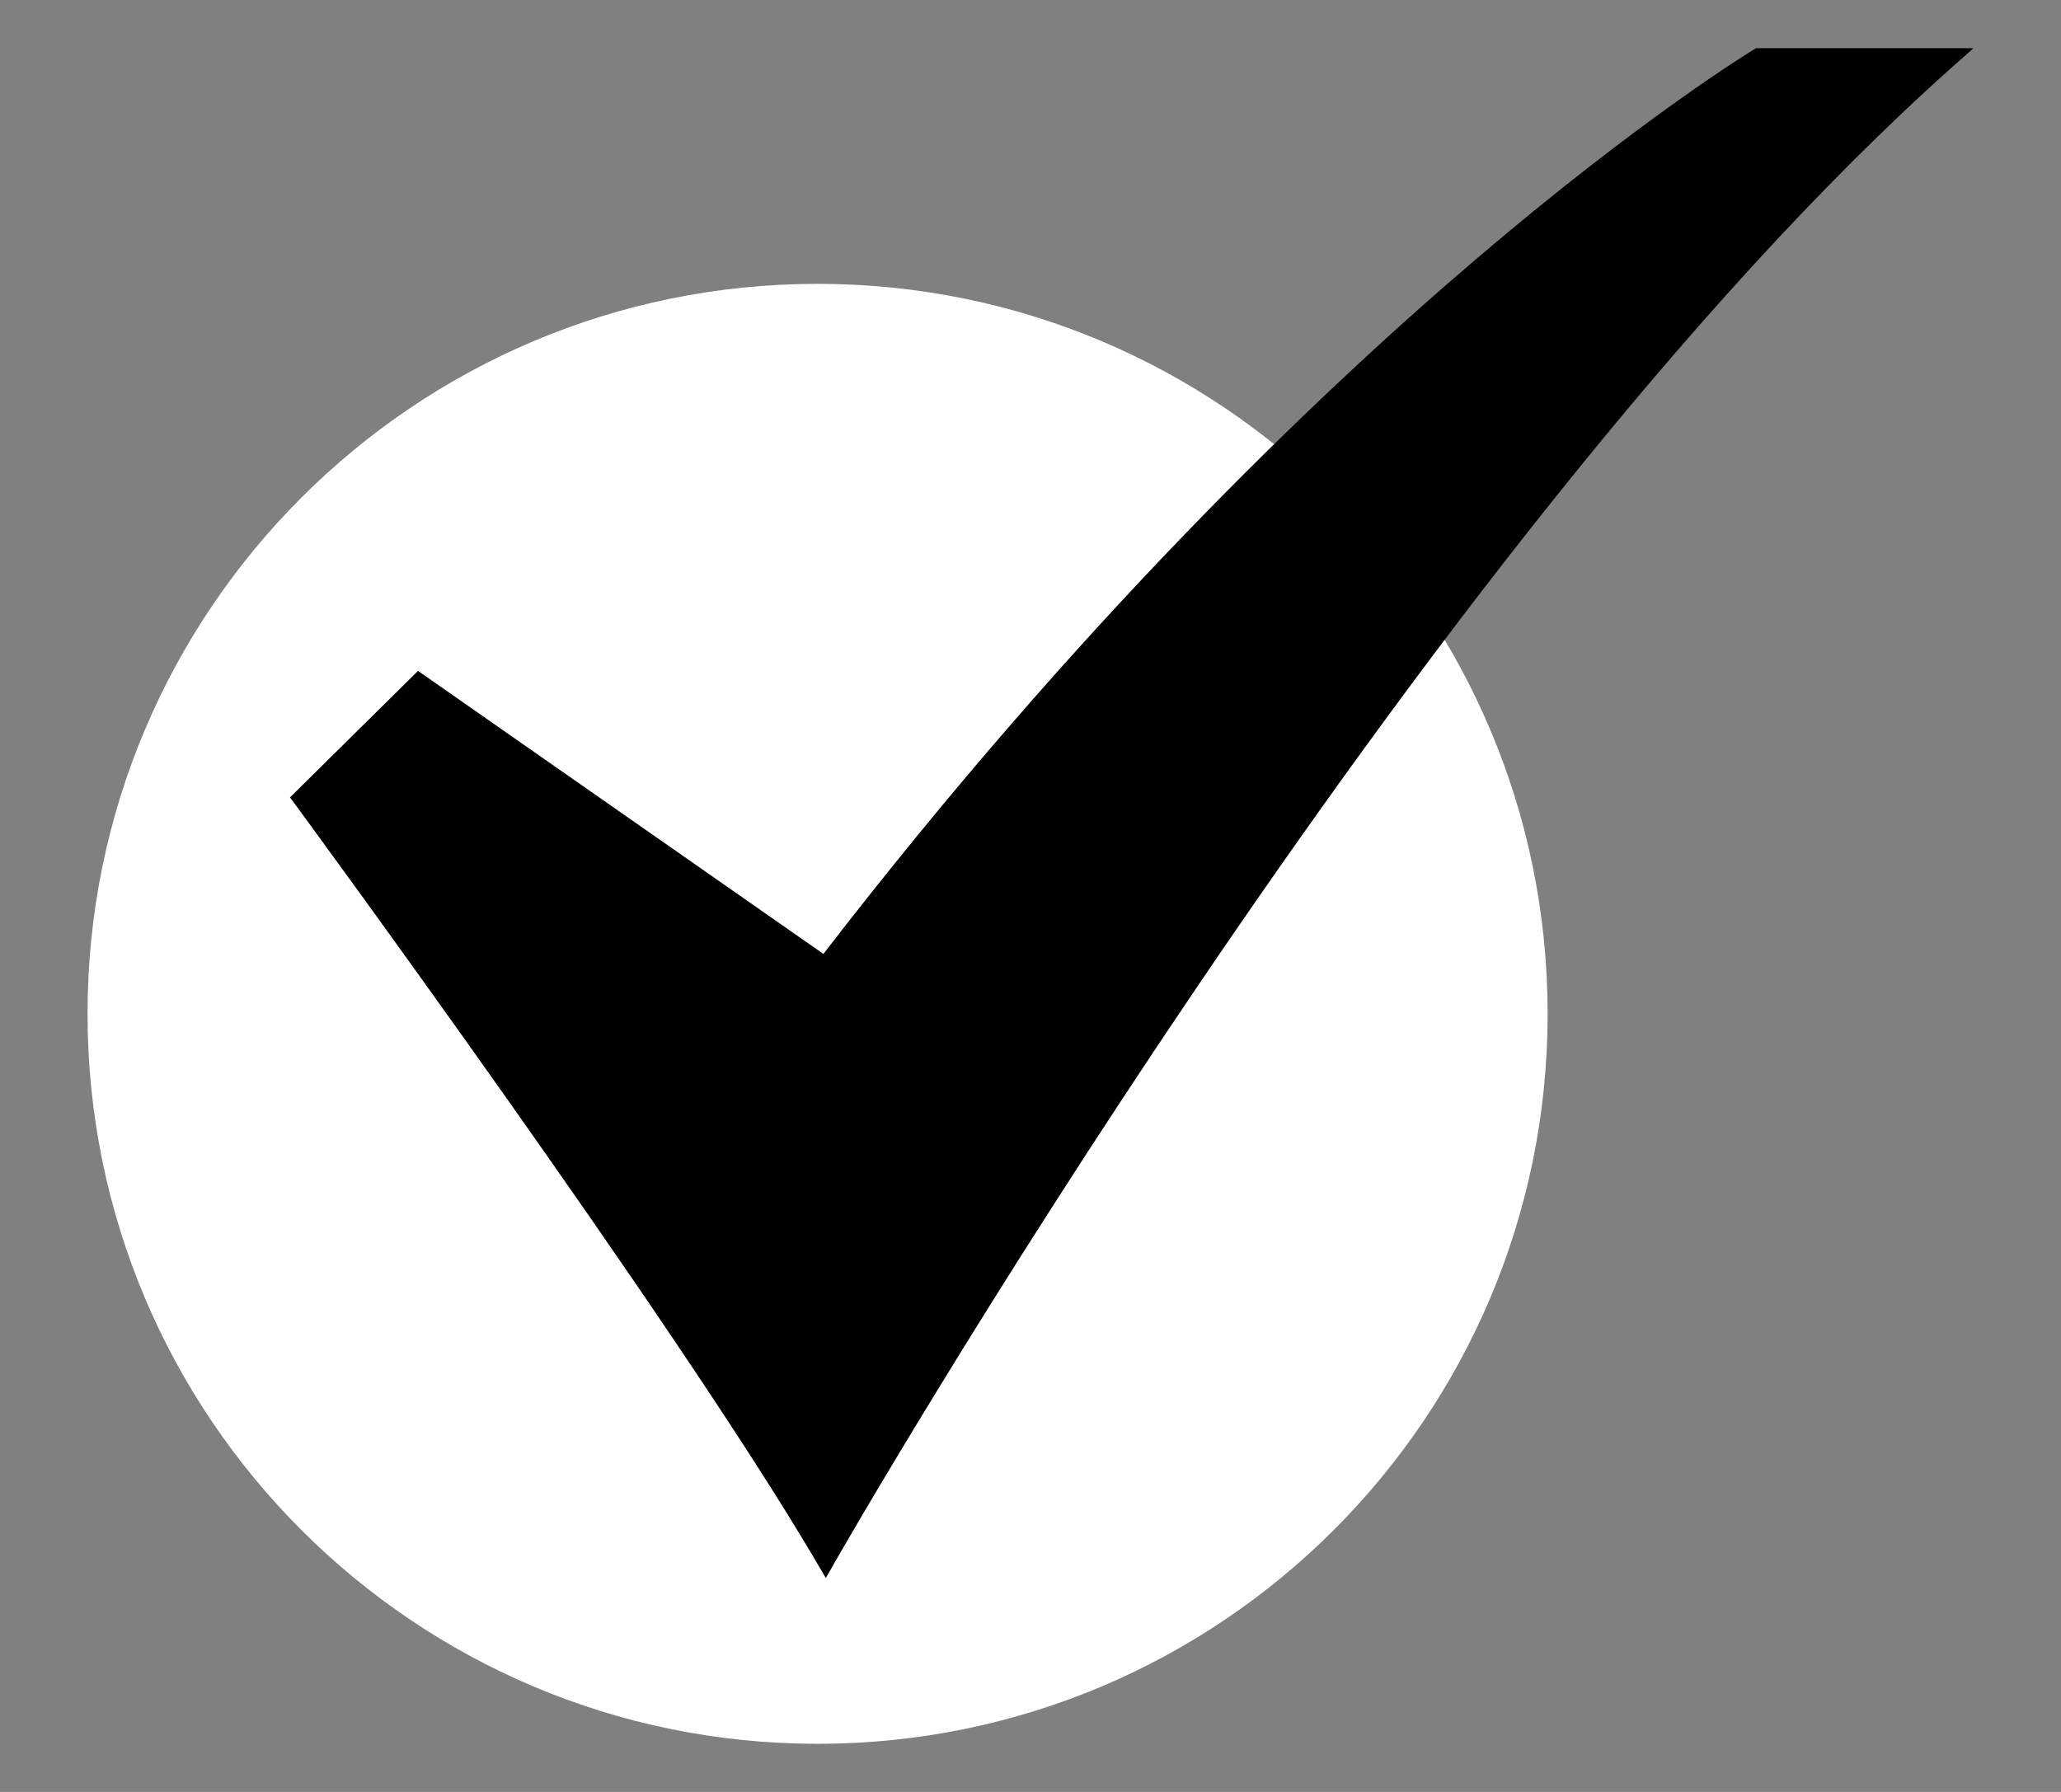
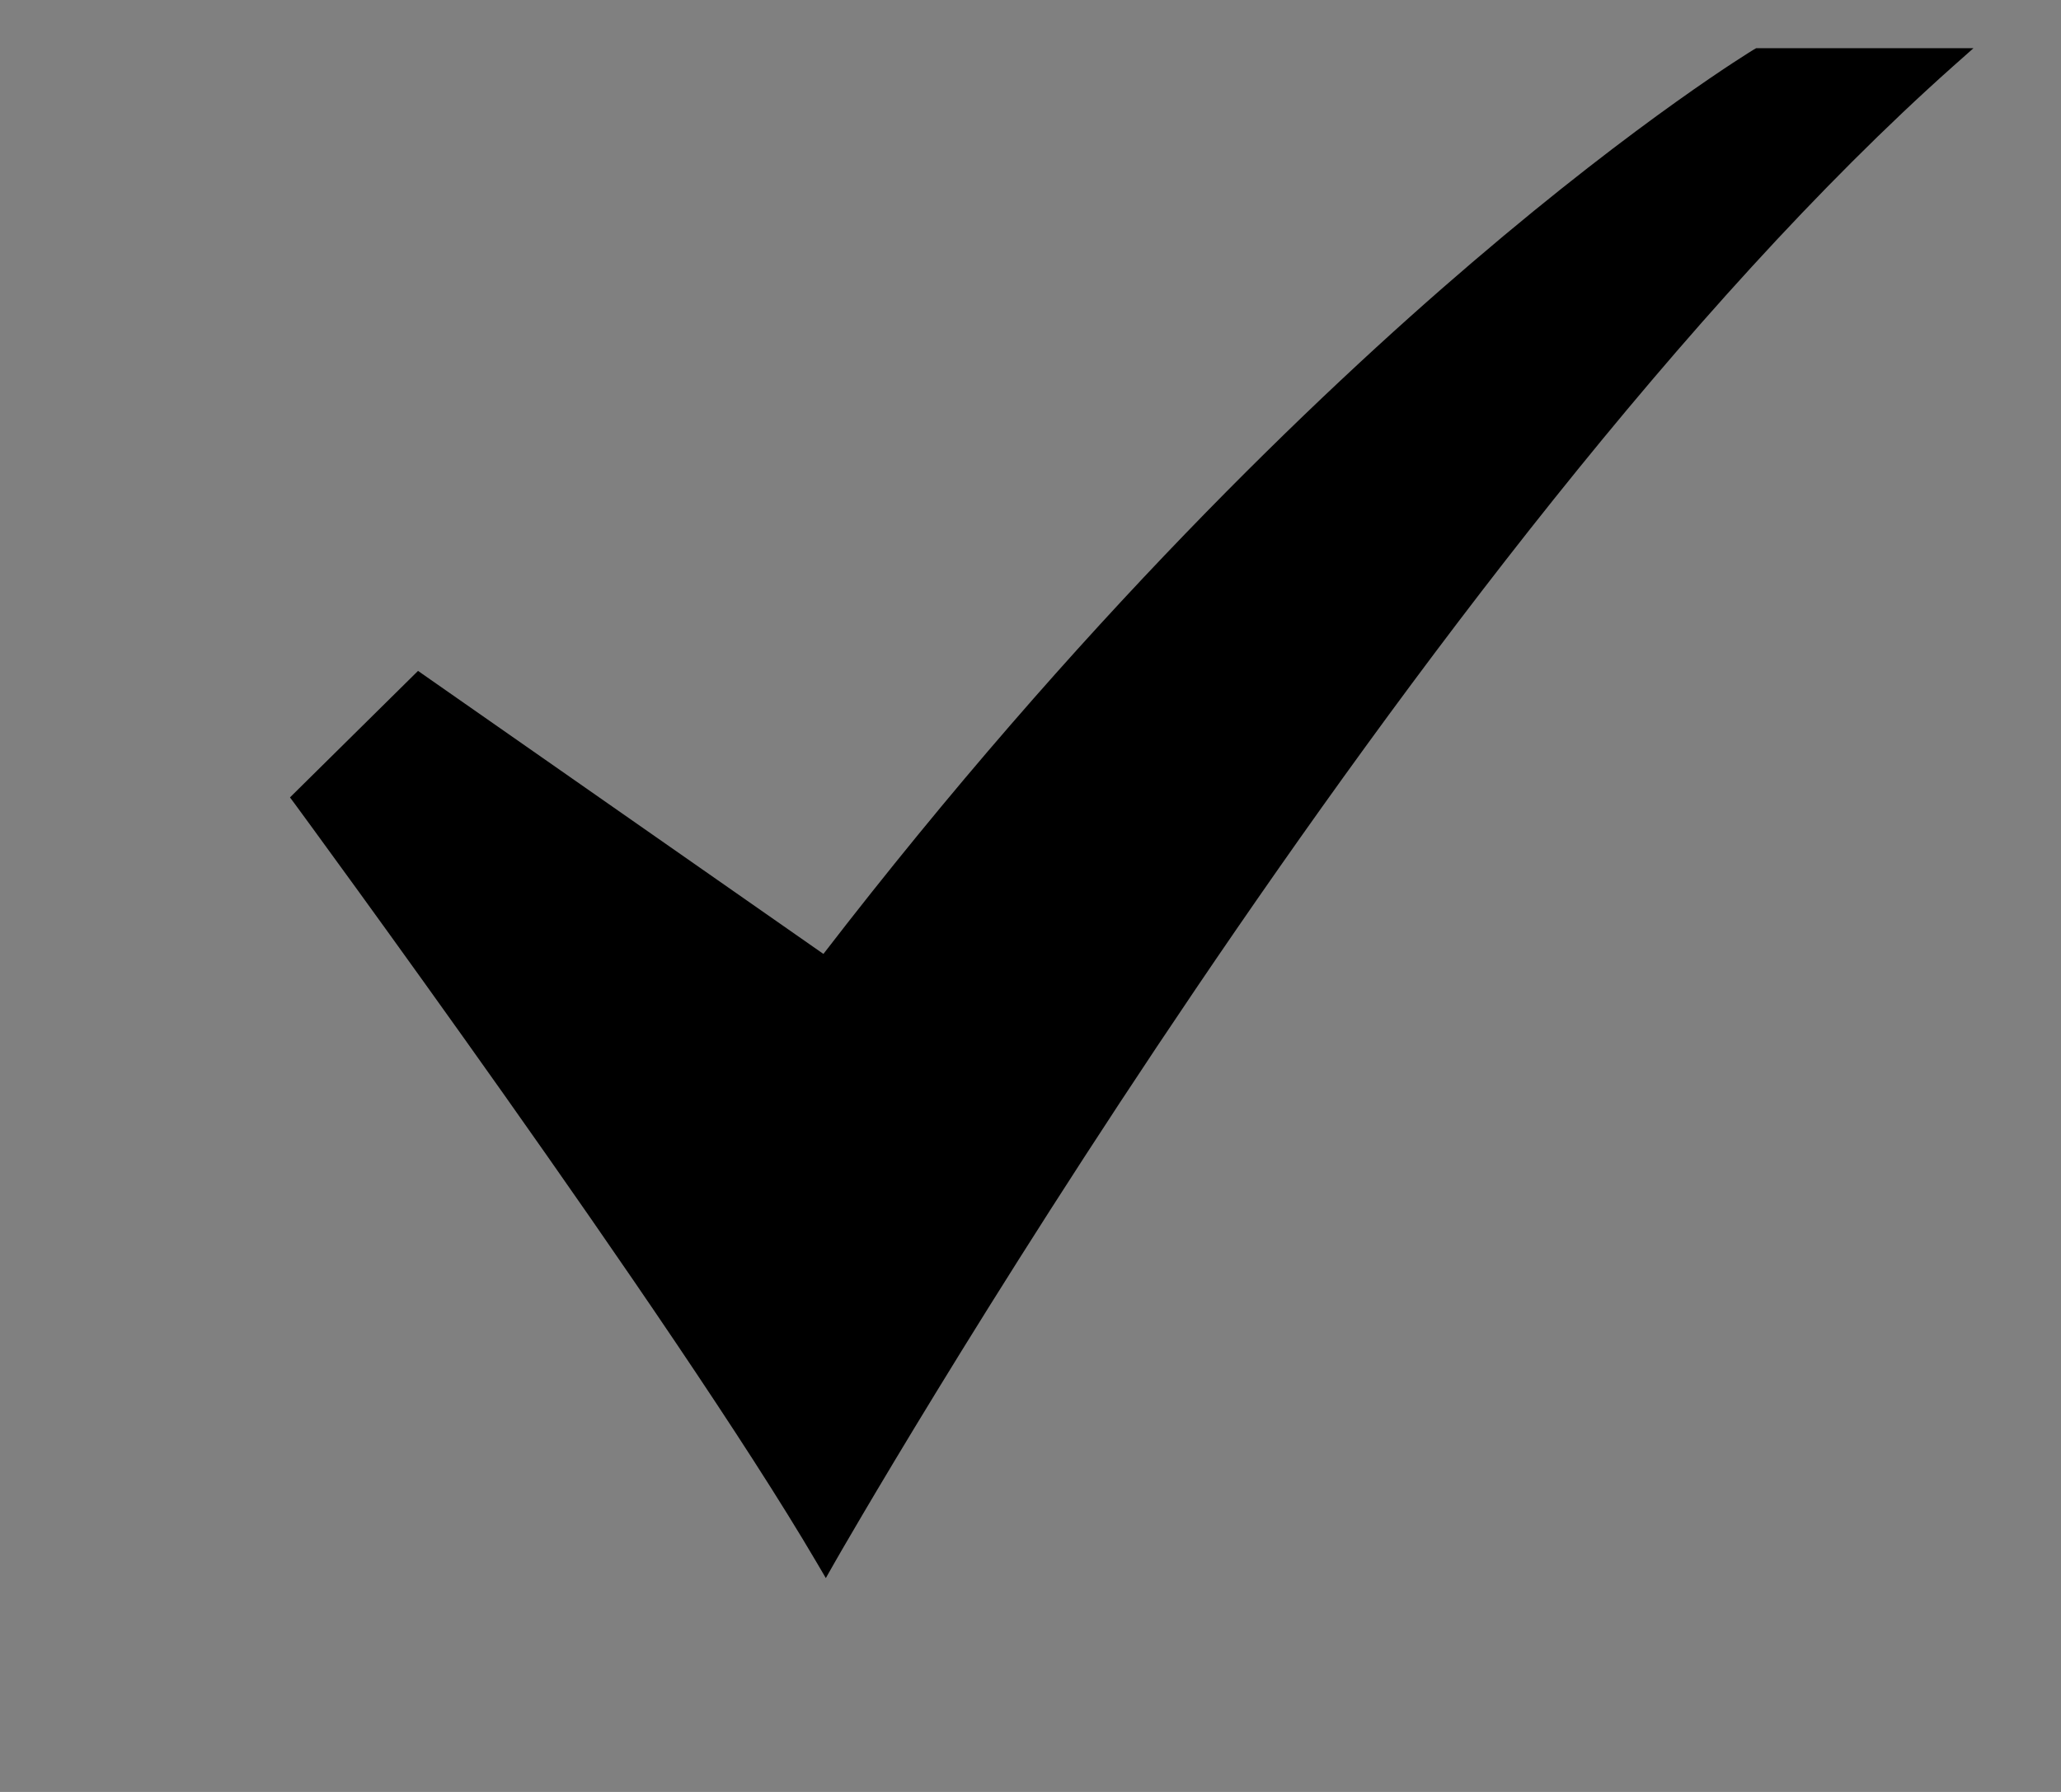
<svg xmlns="http://www.w3.org/2000/svg" width="23" height="20" viewBox="0 0 23 20" fill="none">
  <rect x="0" y="0" width="23" height="20" fill="#808080" stroke="none" />
-   <path d="M9.124 19.463C13.623 19.463 17.271 15.815 17.271 11.316C17.271 6.816 13.623 3.168 9.124 3.168C4.624 3.168 0.977 6.816 0.977 11.316C0.977 15.815 4.624 19.463 9.124 19.463Z" fill="white" style="fill:white;fill-opacity:1;" />
  <path d="M9.216 17.613L9.112 17.436C7.534 14.747 3.339 9.04 3.297 8.982L3.236 8.9L4.665 7.488L9.189 10.647C12.037 6.951 14.694 4.412 16.428 2.93C18.324 1.308 19.558 0.562 19.57 0.554L19.598 0.538H22.023L21.791 0.744C15.836 6.048 9.381 17.322 9.317 17.435L9.216 17.613Z" fill="url(#paint0_linear_275_3024)" style="" />
  <defs>
    <linearGradient id="paint0_linear_275_3024" x1="3.236" y1="9.075" x2="22.023" y2="9.075" gradientUnits="userSpaceOnUse">
      <stop stop-color="#FE6C65" style="stop-color:#FE6C65;stop-color:color(display-p3 0.996 0.423 0.396);stop-opacity:1;" />
      <stop offset="0.315" stop-color="#EF3838" style="stop-color:#EF3838;stop-color:color(display-p3 0.938 0.219 0.219);stop-opacity:1;" />
      <stop offset="0.64" stop-color="#9766FF" style="stop-color:#9766FF;stop-color:color(display-p3 0.592 0.4 1);stop-opacity:1;" />
      <stop offset="1" stop-color="#467DFC" style="stop-color:#467DFC;stop-color:color(display-p3 0.275 0.49 0.988);stop-opacity:1;" />
    </linearGradient>
  </defs>
</svg>